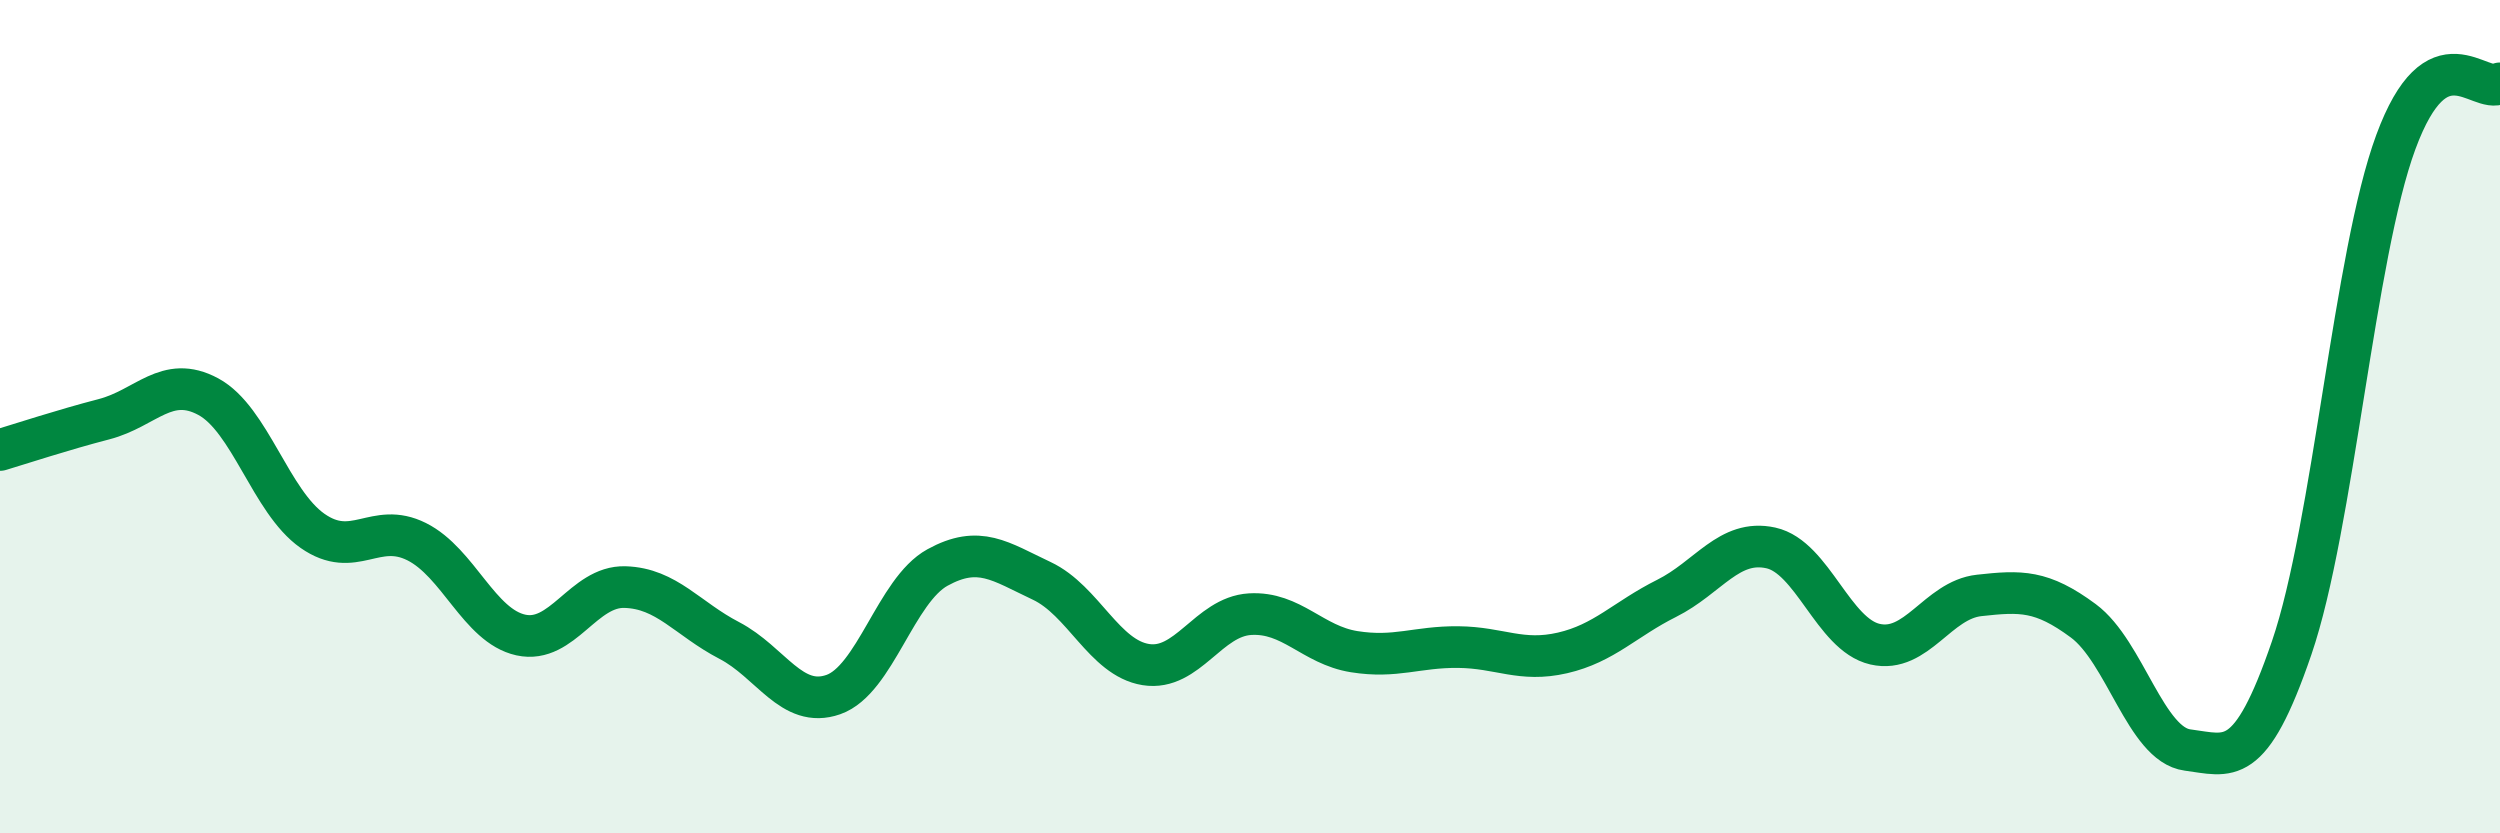
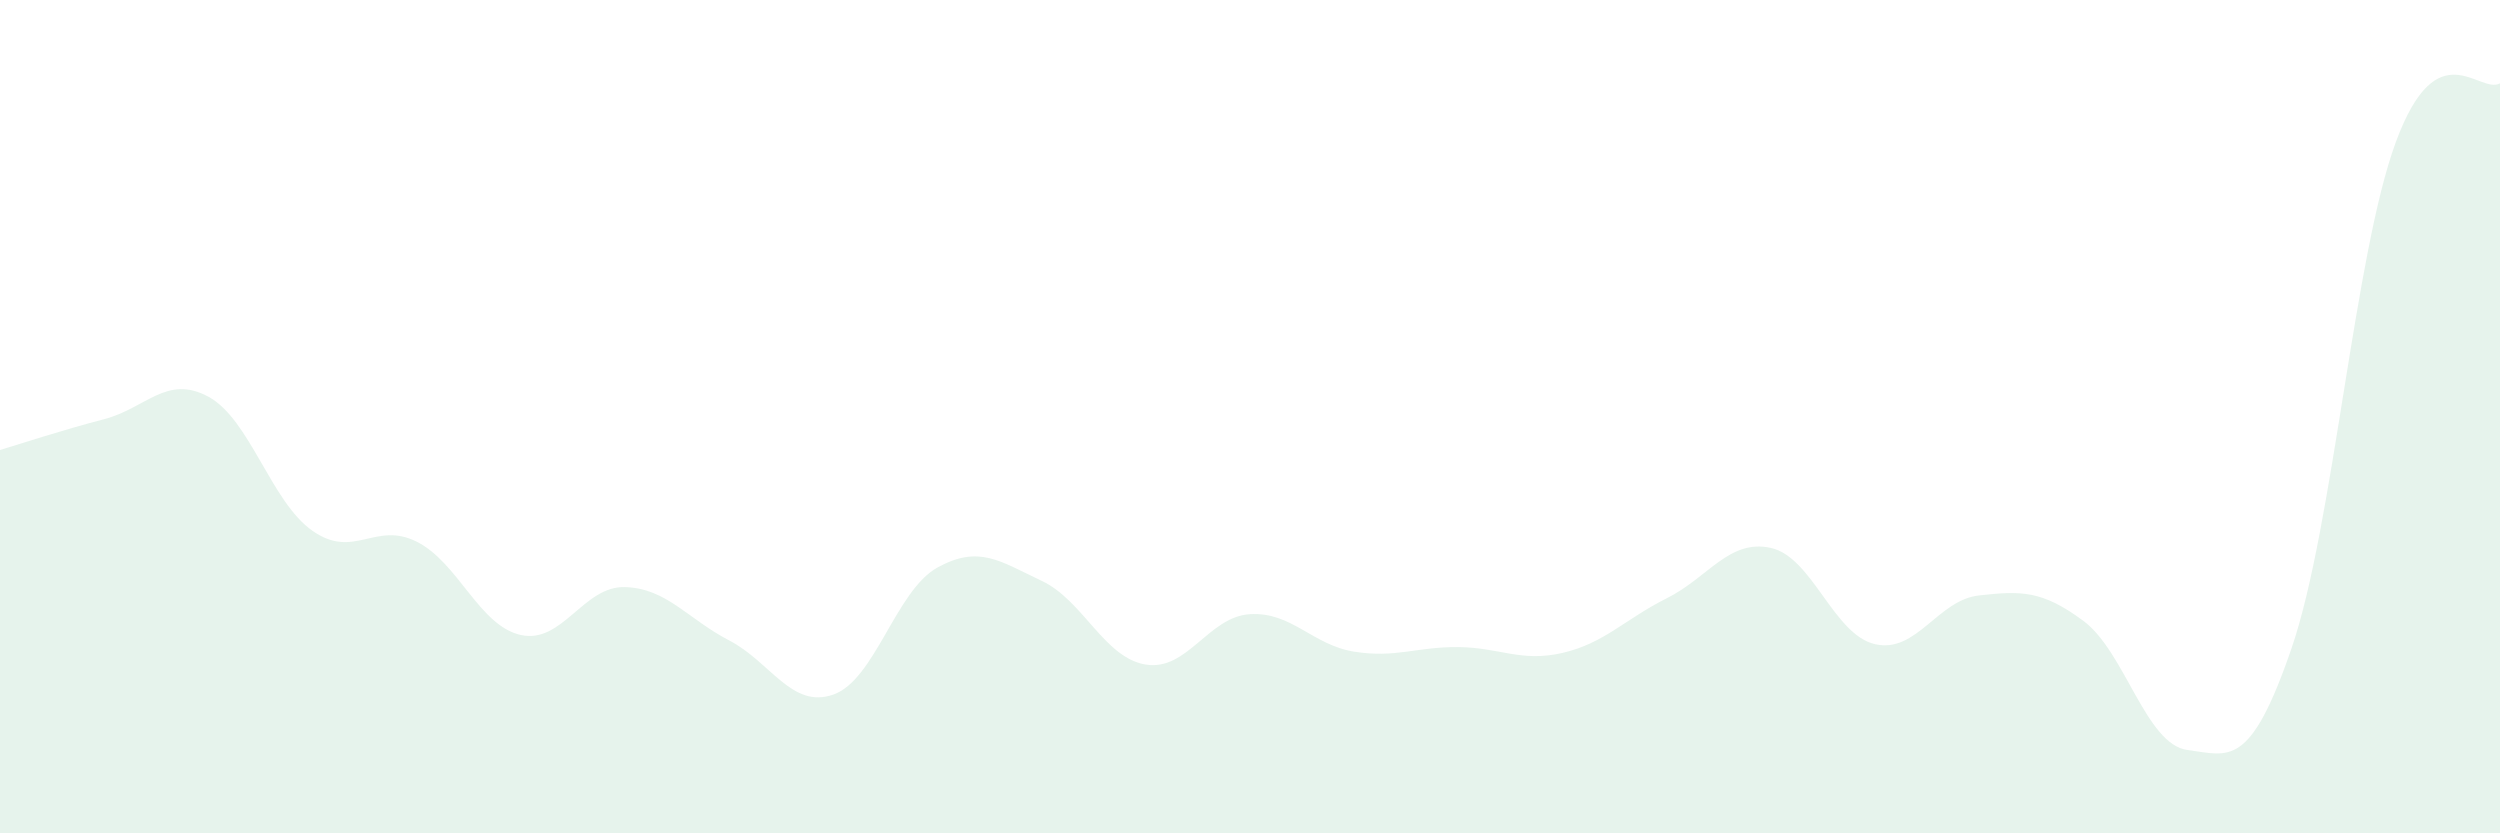
<svg xmlns="http://www.w3.org/2000/svg" width="60" height="20" viewBox="0 0 60 20">
  <path d="M 0,10.8 C 0.5,10.65 1.5,10.32 2.5,10.06 C 3.5,9.8 4,8.98 5,9.52 C 6,10.06 6.5,12.04 7.5,12.74 C 8.5,13.44 9,12.5 10,13 C 11,13.5 11.5,15.02 12.5,15.24 C 13.5,15.46 14,14.06 15,14.09 C 16,14.12 16.5,14.85 17.5,15.37 C 18.5,15.89 19,17.02 20,16.67 C 21,16.32 21.5,14.17 22.5,13.62 C 23.5,13.07 24,13.47 25,13.94 C 26,14.41 26.5,15.79 27.5,15.95 C 28.5,16.11 29,14.8 30,14.74 C 31,14.68 31.5,15.48 32.5,15.64 C 33.5,15.8 34,15.52 35,15.53 C 36,15.54 36.5,15.9 37.5,15.67 C 38.5,15.44 39,14.86 40,14.36 C 41,13.86 41.5,12.93 42.5,13.15 C 43.5,13.37 44,15.23 45,15.46 C 46,15.69 46.5,14.4 47.5,14.29 C 48.5,14.18 49,14.16 50,14.9 C 51,15.64 51.5,17.87 52.5,18 C 53.5,18.13 54,18.47 55,15.55 C 56,12.63 56.5,6.12 57.5,3.41 C 58.5,0.7 59.5,2.28 60,2L60 20L0 20Z" fill="#008740" opacity="0.1" stroke-linecap="round" stroke-linejoin="round" />
-   <path d="M 0,10.8 C 0.5,10.65 1.5,10.32 2.5,10.06 C 3.5,9.8 4,8.98 5,9.52 C 6,10.06 6.5,12.04 7.5,12.74 C 8.5,13.44 9,12.5 10,13 C 11,13.5 11.5,15.02 12.5,15.24 C 13.5,15.46 14,14.06 15,14.09 C 16,14.12 16.5,14.85 17.5,15.37 C 18.5,15.89 19,17.02 20,16.67 C 21,16.32 21.5,14.17 22.5,13.62 C 23.5,13.07 24,13.47 25,13.94 C 26,14.41 26.5,15.79 27.5,15.95 C 28.5,16.11 29,14.8 30,14.74 C 31,14.68 31.5,15.48 32.5,15.64 C 33.5,15.8 34,15.52 35,15.53 C 36,15.54 36.5,15.9 37.5,15.67 C 38.5,15.44 39,14.86 40,14.36 C 41,13.86 41.5,12.93 42.5,13.15 C 43.5,13.37 44,15.23 45,15.46 C 46,15.69 46.5,14.4 47.5,14.29 C 48.5,14.18 49,14.16 50,14.9 C 51,15.64 51.5,17.87 52.5,18 C 53.5,18.13 54,18.47 55,15.55 C 56,12.63 56.5,6.12 57.5,3.41 C 58.5,0.7 59.5,2.28 60,2" stroke="#008740" stroke-width="1" fill="none" stroke-linecap="round" stroke-linejoin="round" />
</svg>